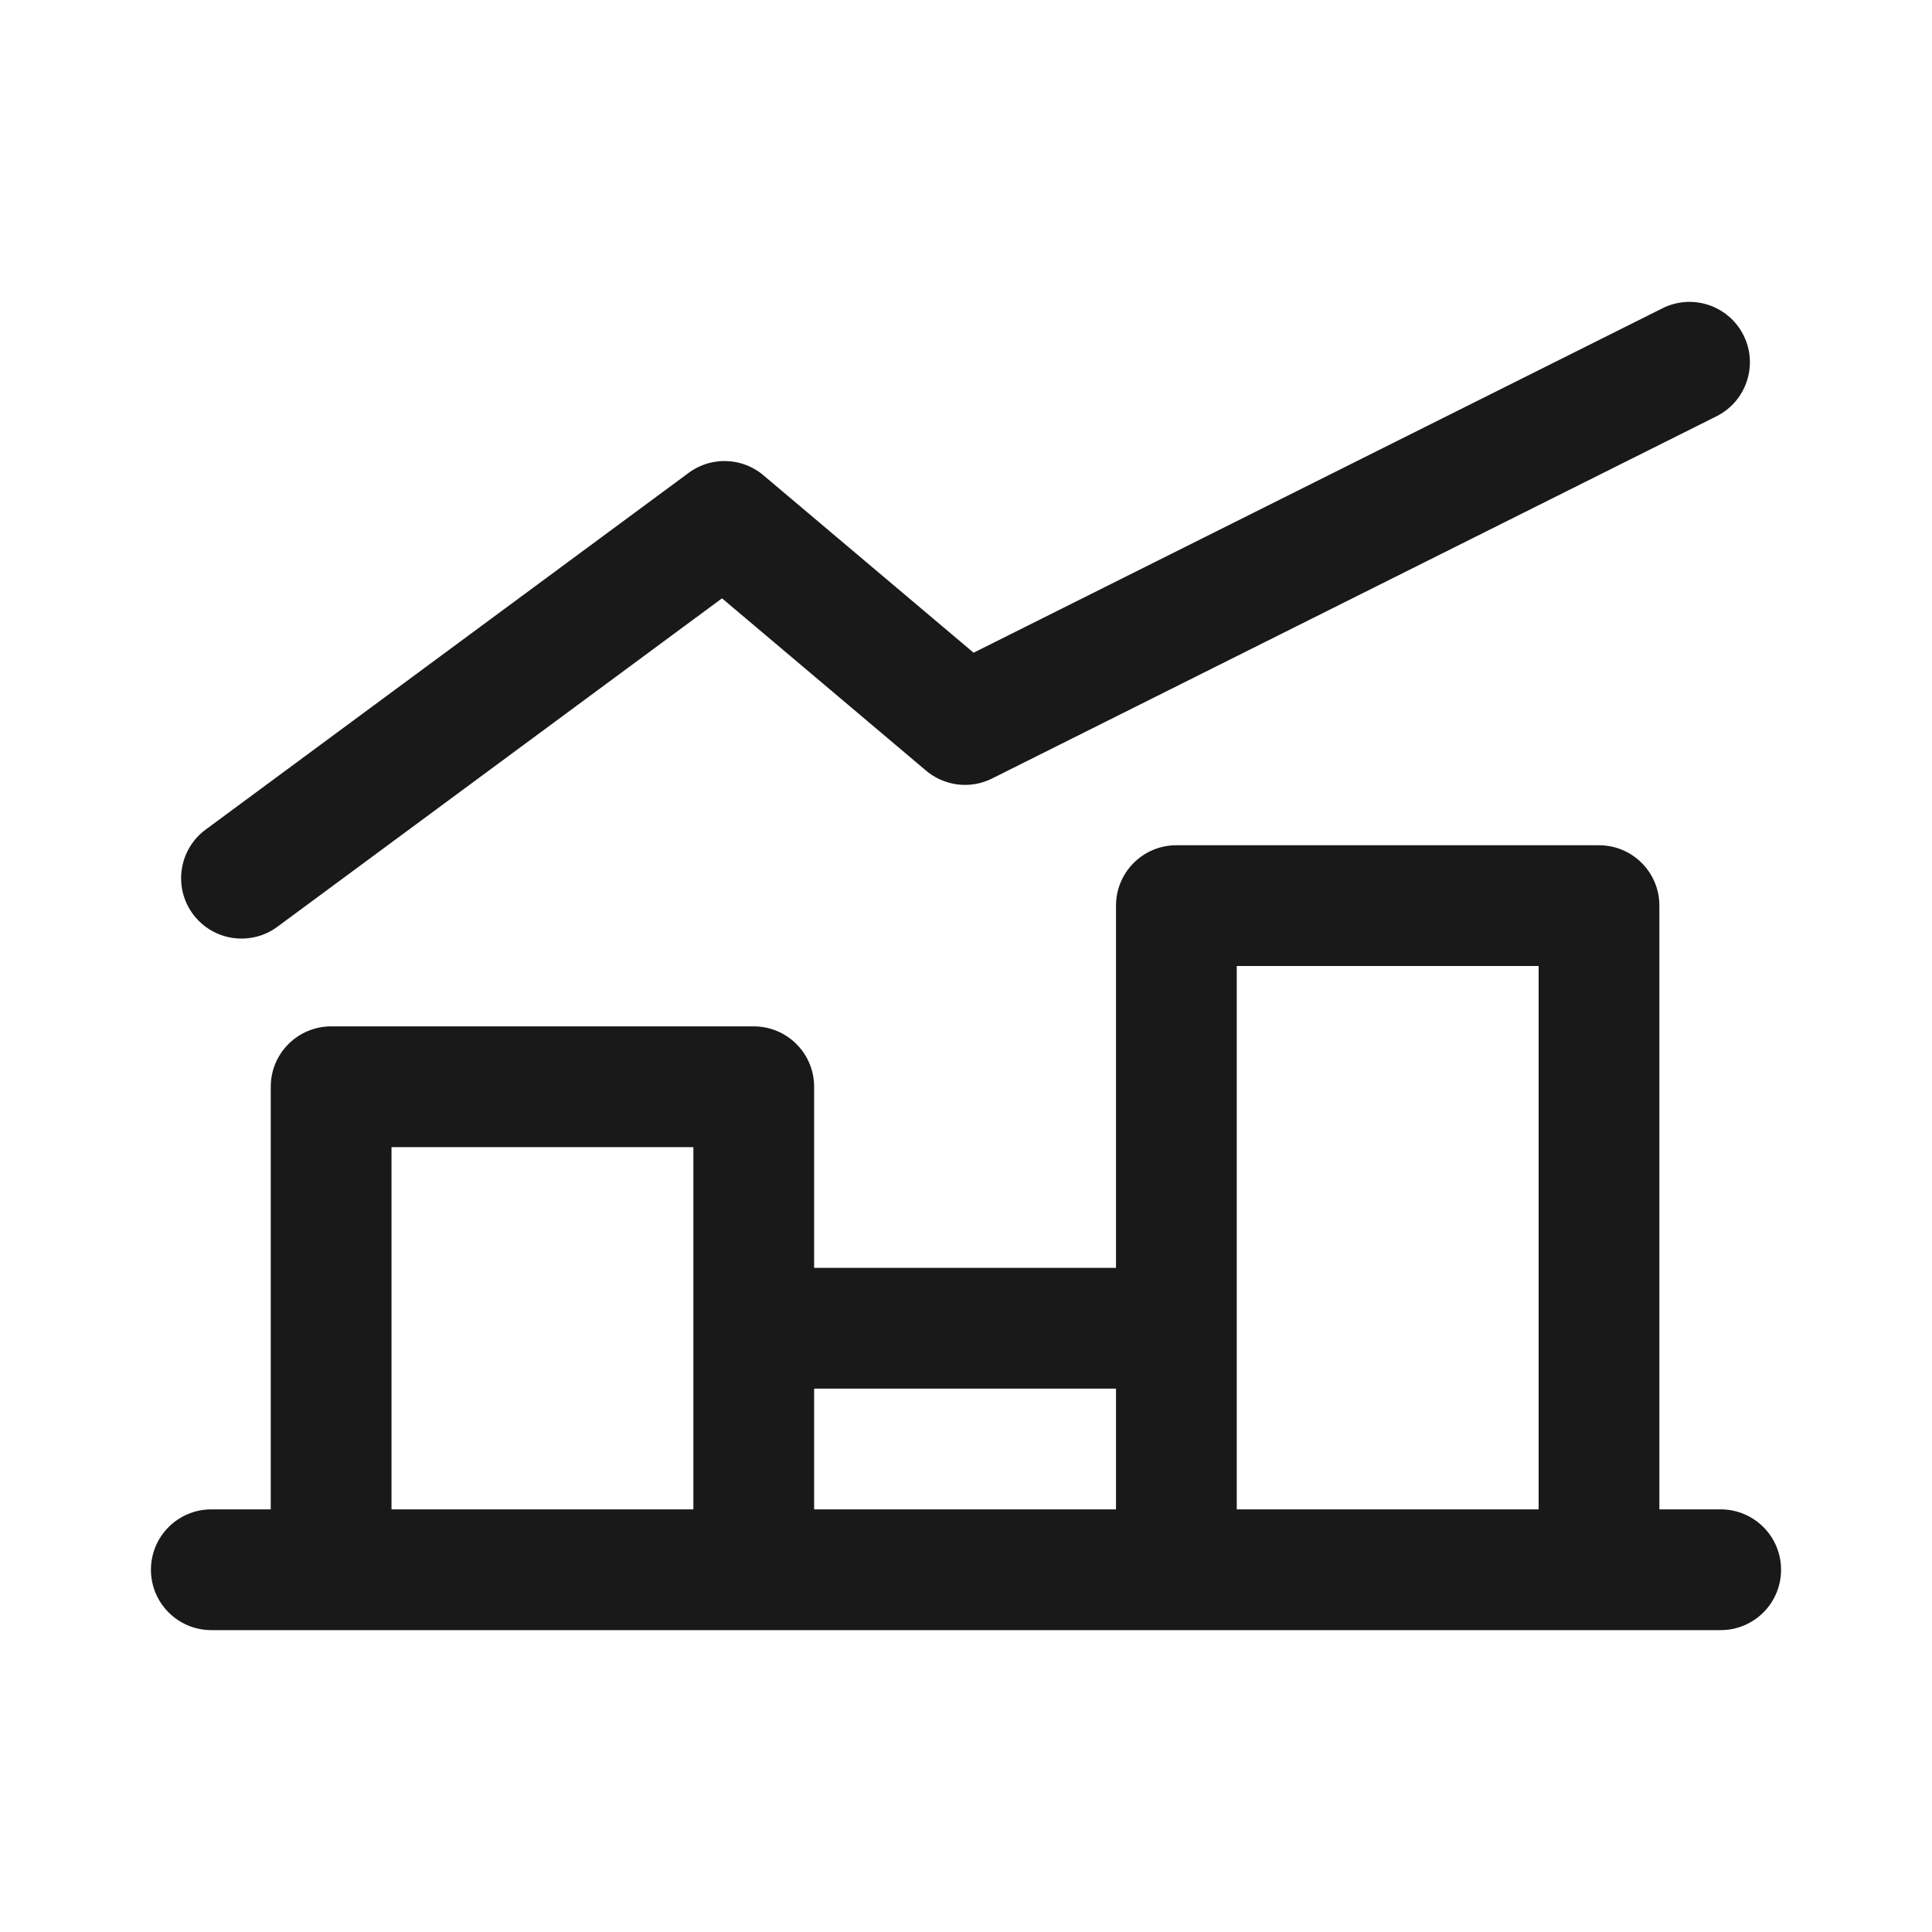
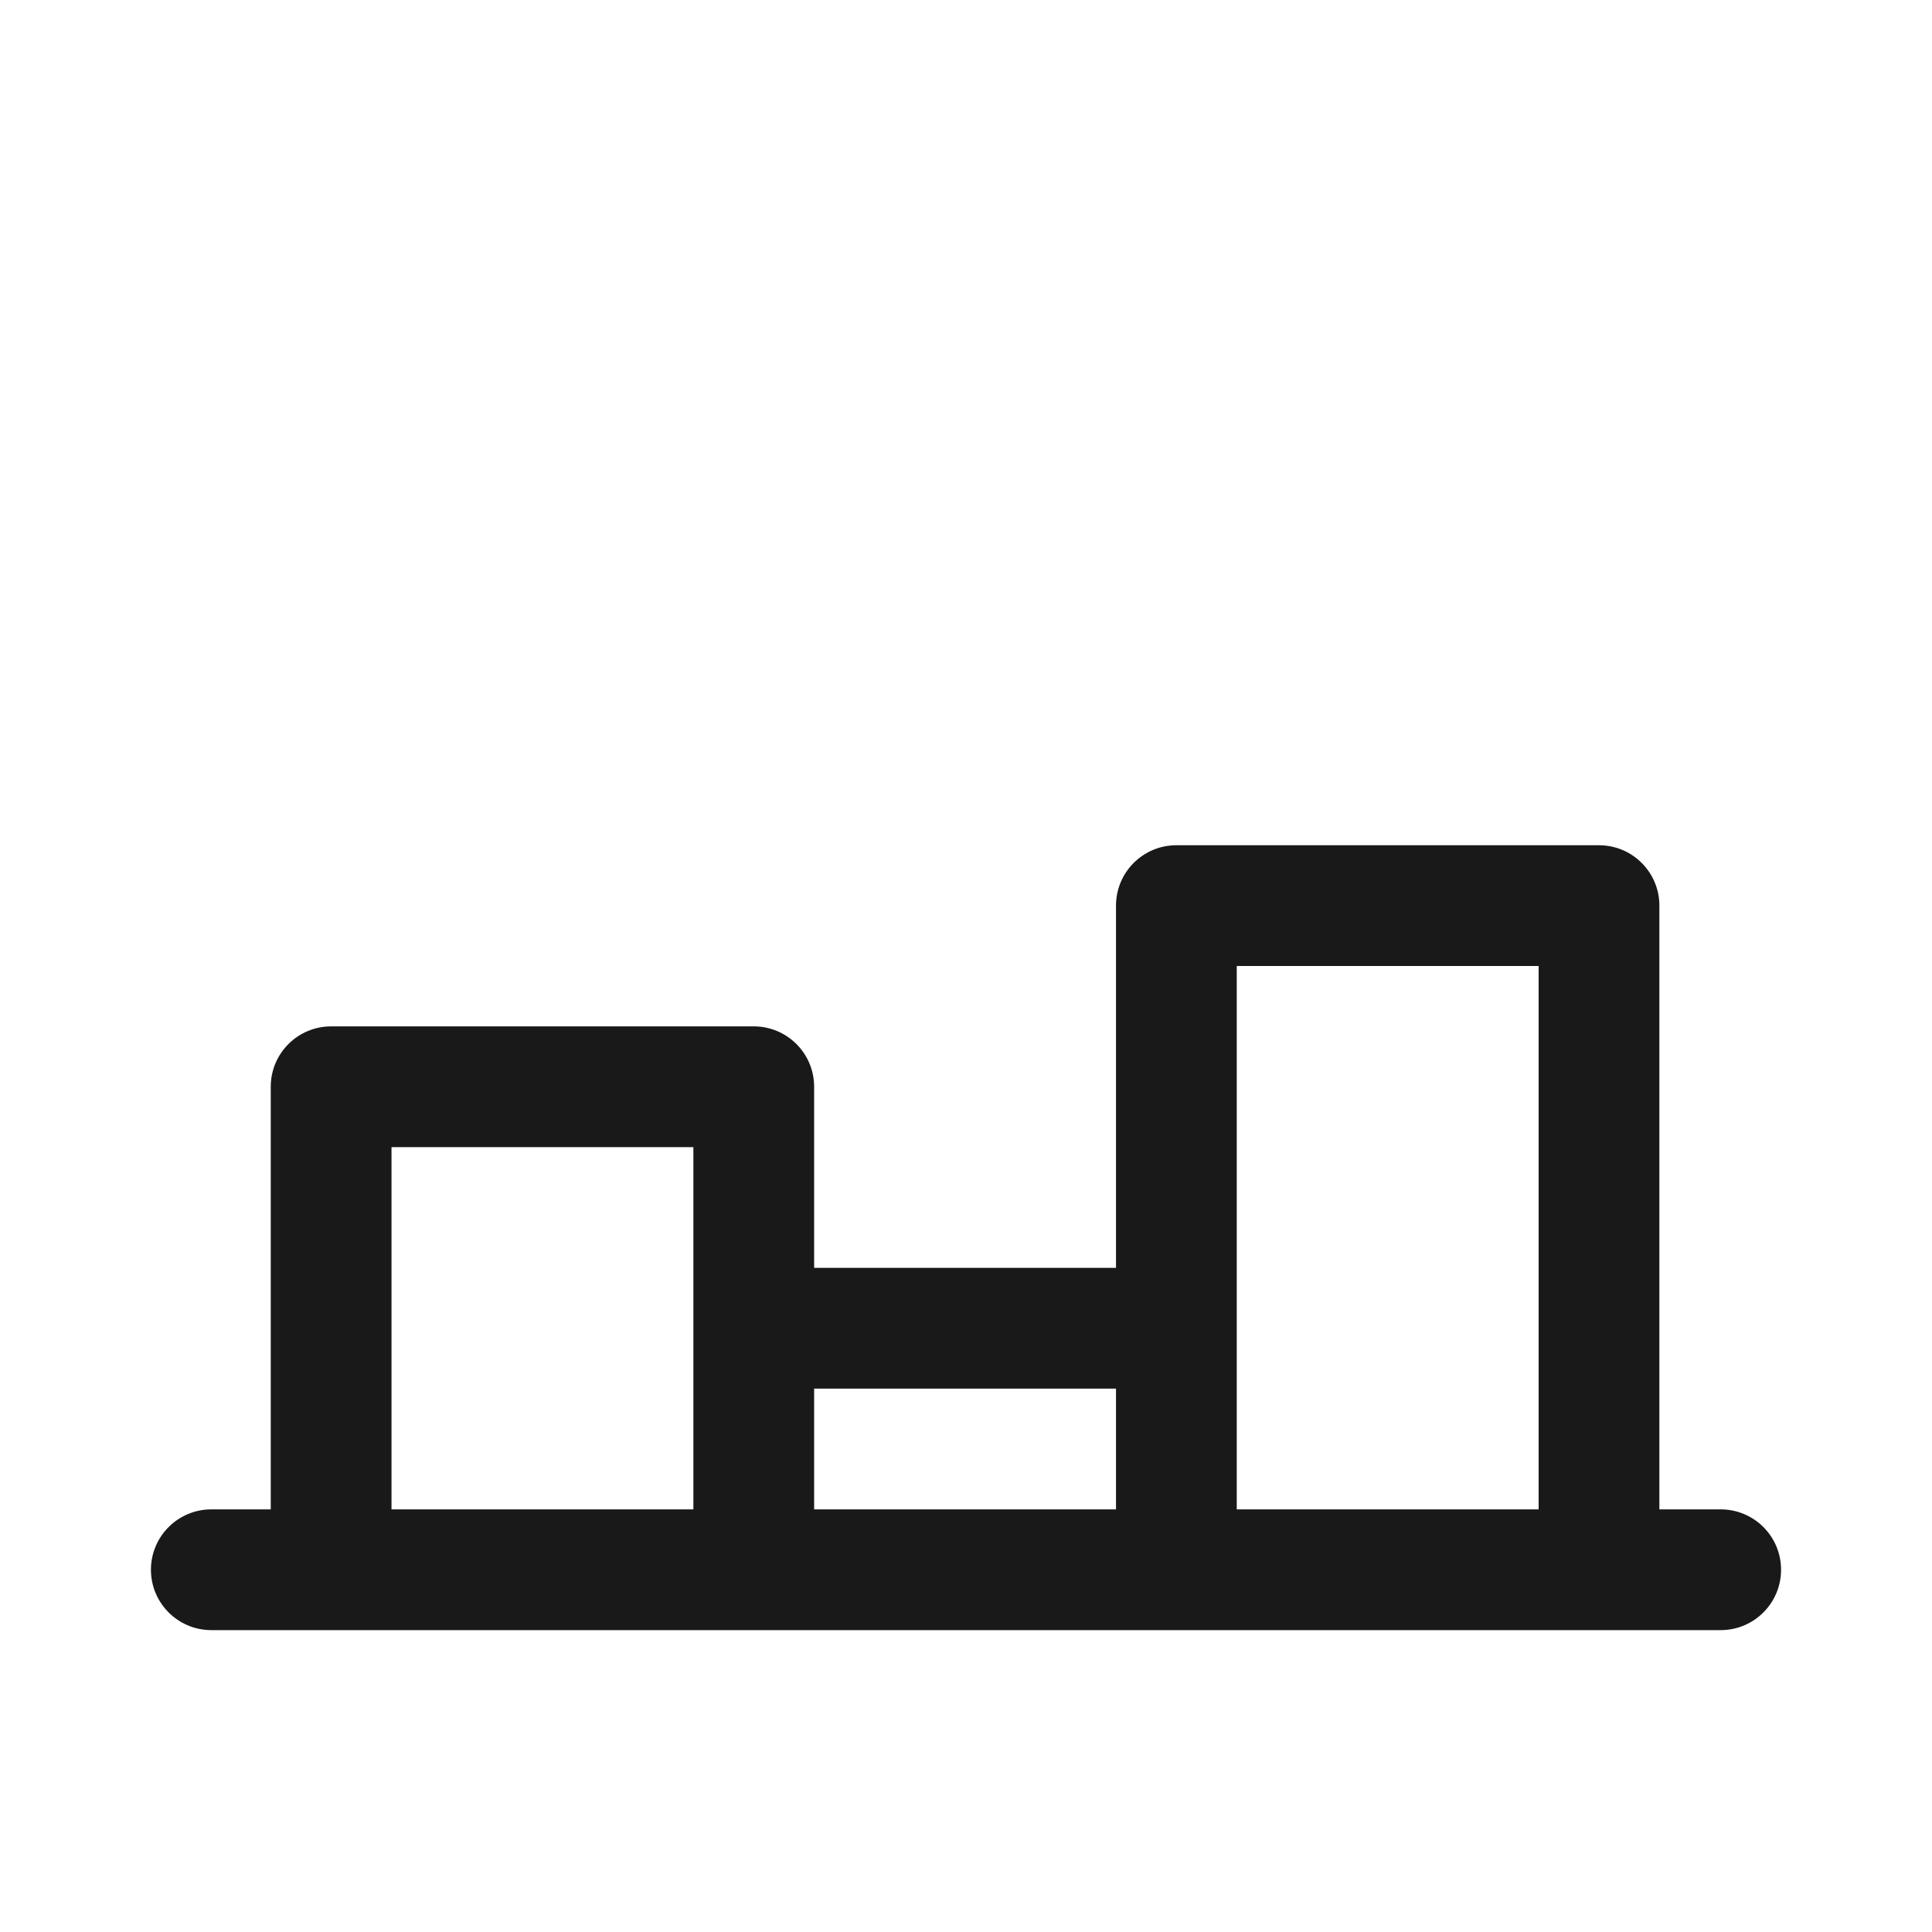
<svg xmlns="http://www.w3.org/2000/svg" width="56" height="56" viewBox="0 0 56 56" fill="none">
-   <path d="M49.754 12.066C50.618 11.633 50.969 10.582 50.537 9.718C50.104 8.853 49.053 8.503 48.189 8.935L28.22 18.919L22.156 13.8C22.048 13.704 21.929 13.624 21.804 13.559C21.568 13.437 21.313 13.373 21.057 13.365C20.801 13.356 20.542 13.404 20.299 13.51C20.17 13.566 20.046 13.639 19.932 13.728L5.96 24.047C5.183 24.621 5.018 25.717 5.592 26.495C6.167 27.272 7.262 27.437 8.04 26.863L20.928 17.343L26.808 22.308C27.064 22.536 27.382 22.682 27.717 22.732C27.982 22.771 28.258 22.75 28.524 22.661C28.615 22.631 28.704 22.593 28.79 22.548L49.754 12.066Z" fill="black" fill-opacity="0.9" />
  <path fill-rule="evenodd" clip-rule="evenodd" d="M32.348 26.25C32.348 25.283 33.131 24.5 34.098 24.5H46.348C47.314 24.5 48.098 25.283 48.098 26.25V43.75H49.875C50.842 43.75 51.625 44.533 51.625 45.5C51.625 46.466 50.842 47.25 49.875 47.25H6.125C5.159 47.25 4.375 46.466 4.375 45.5C4.375 44.533 5.159 43.75 6.125 43.75H7.848V31.5C7.848 30.533 8.631 29.75 9.598 29.75H21.848C22.814 29.75 23.598 30.533 23.598 31.5V36.75H32.348V26.25ZM23.598 40.25H32.348V43.75H23.598V40.25ZM35.848 43.75V28H44.598V43.75H35.848ZM20.098 43.75H11.348V33.25H20.098V43.75Z" fill="black" fill-opacity="0.9" />
</svg>